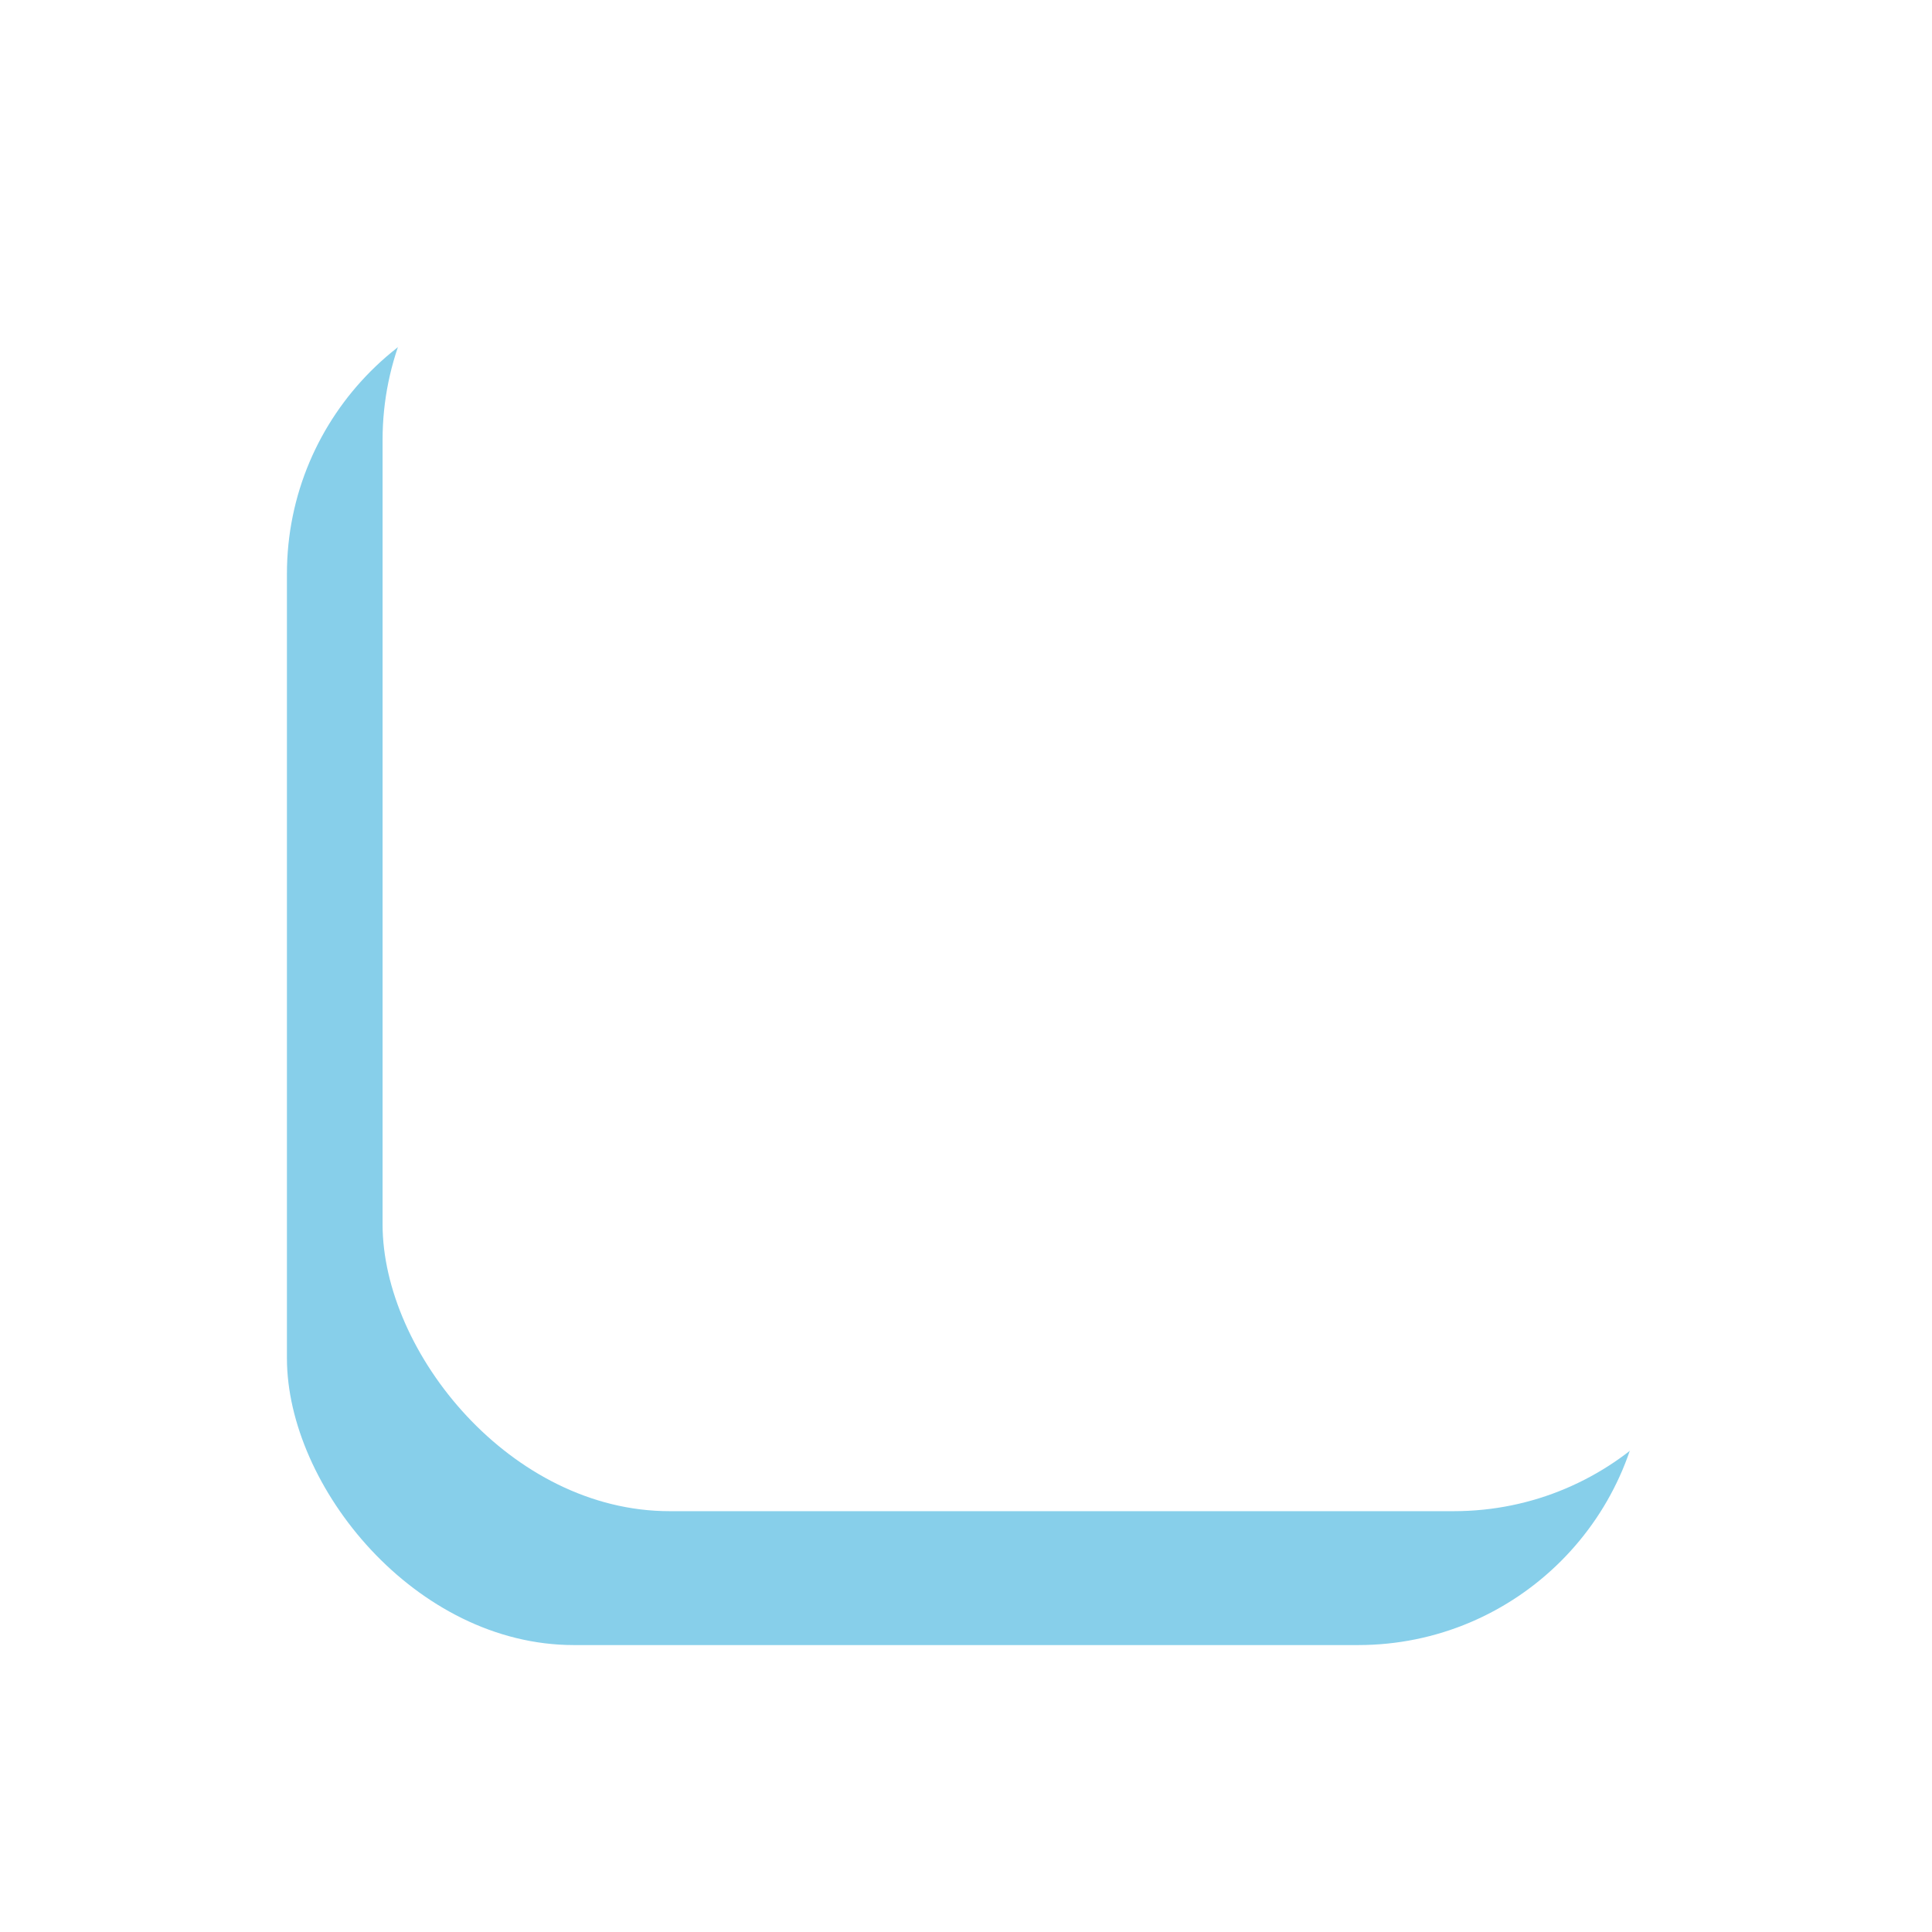
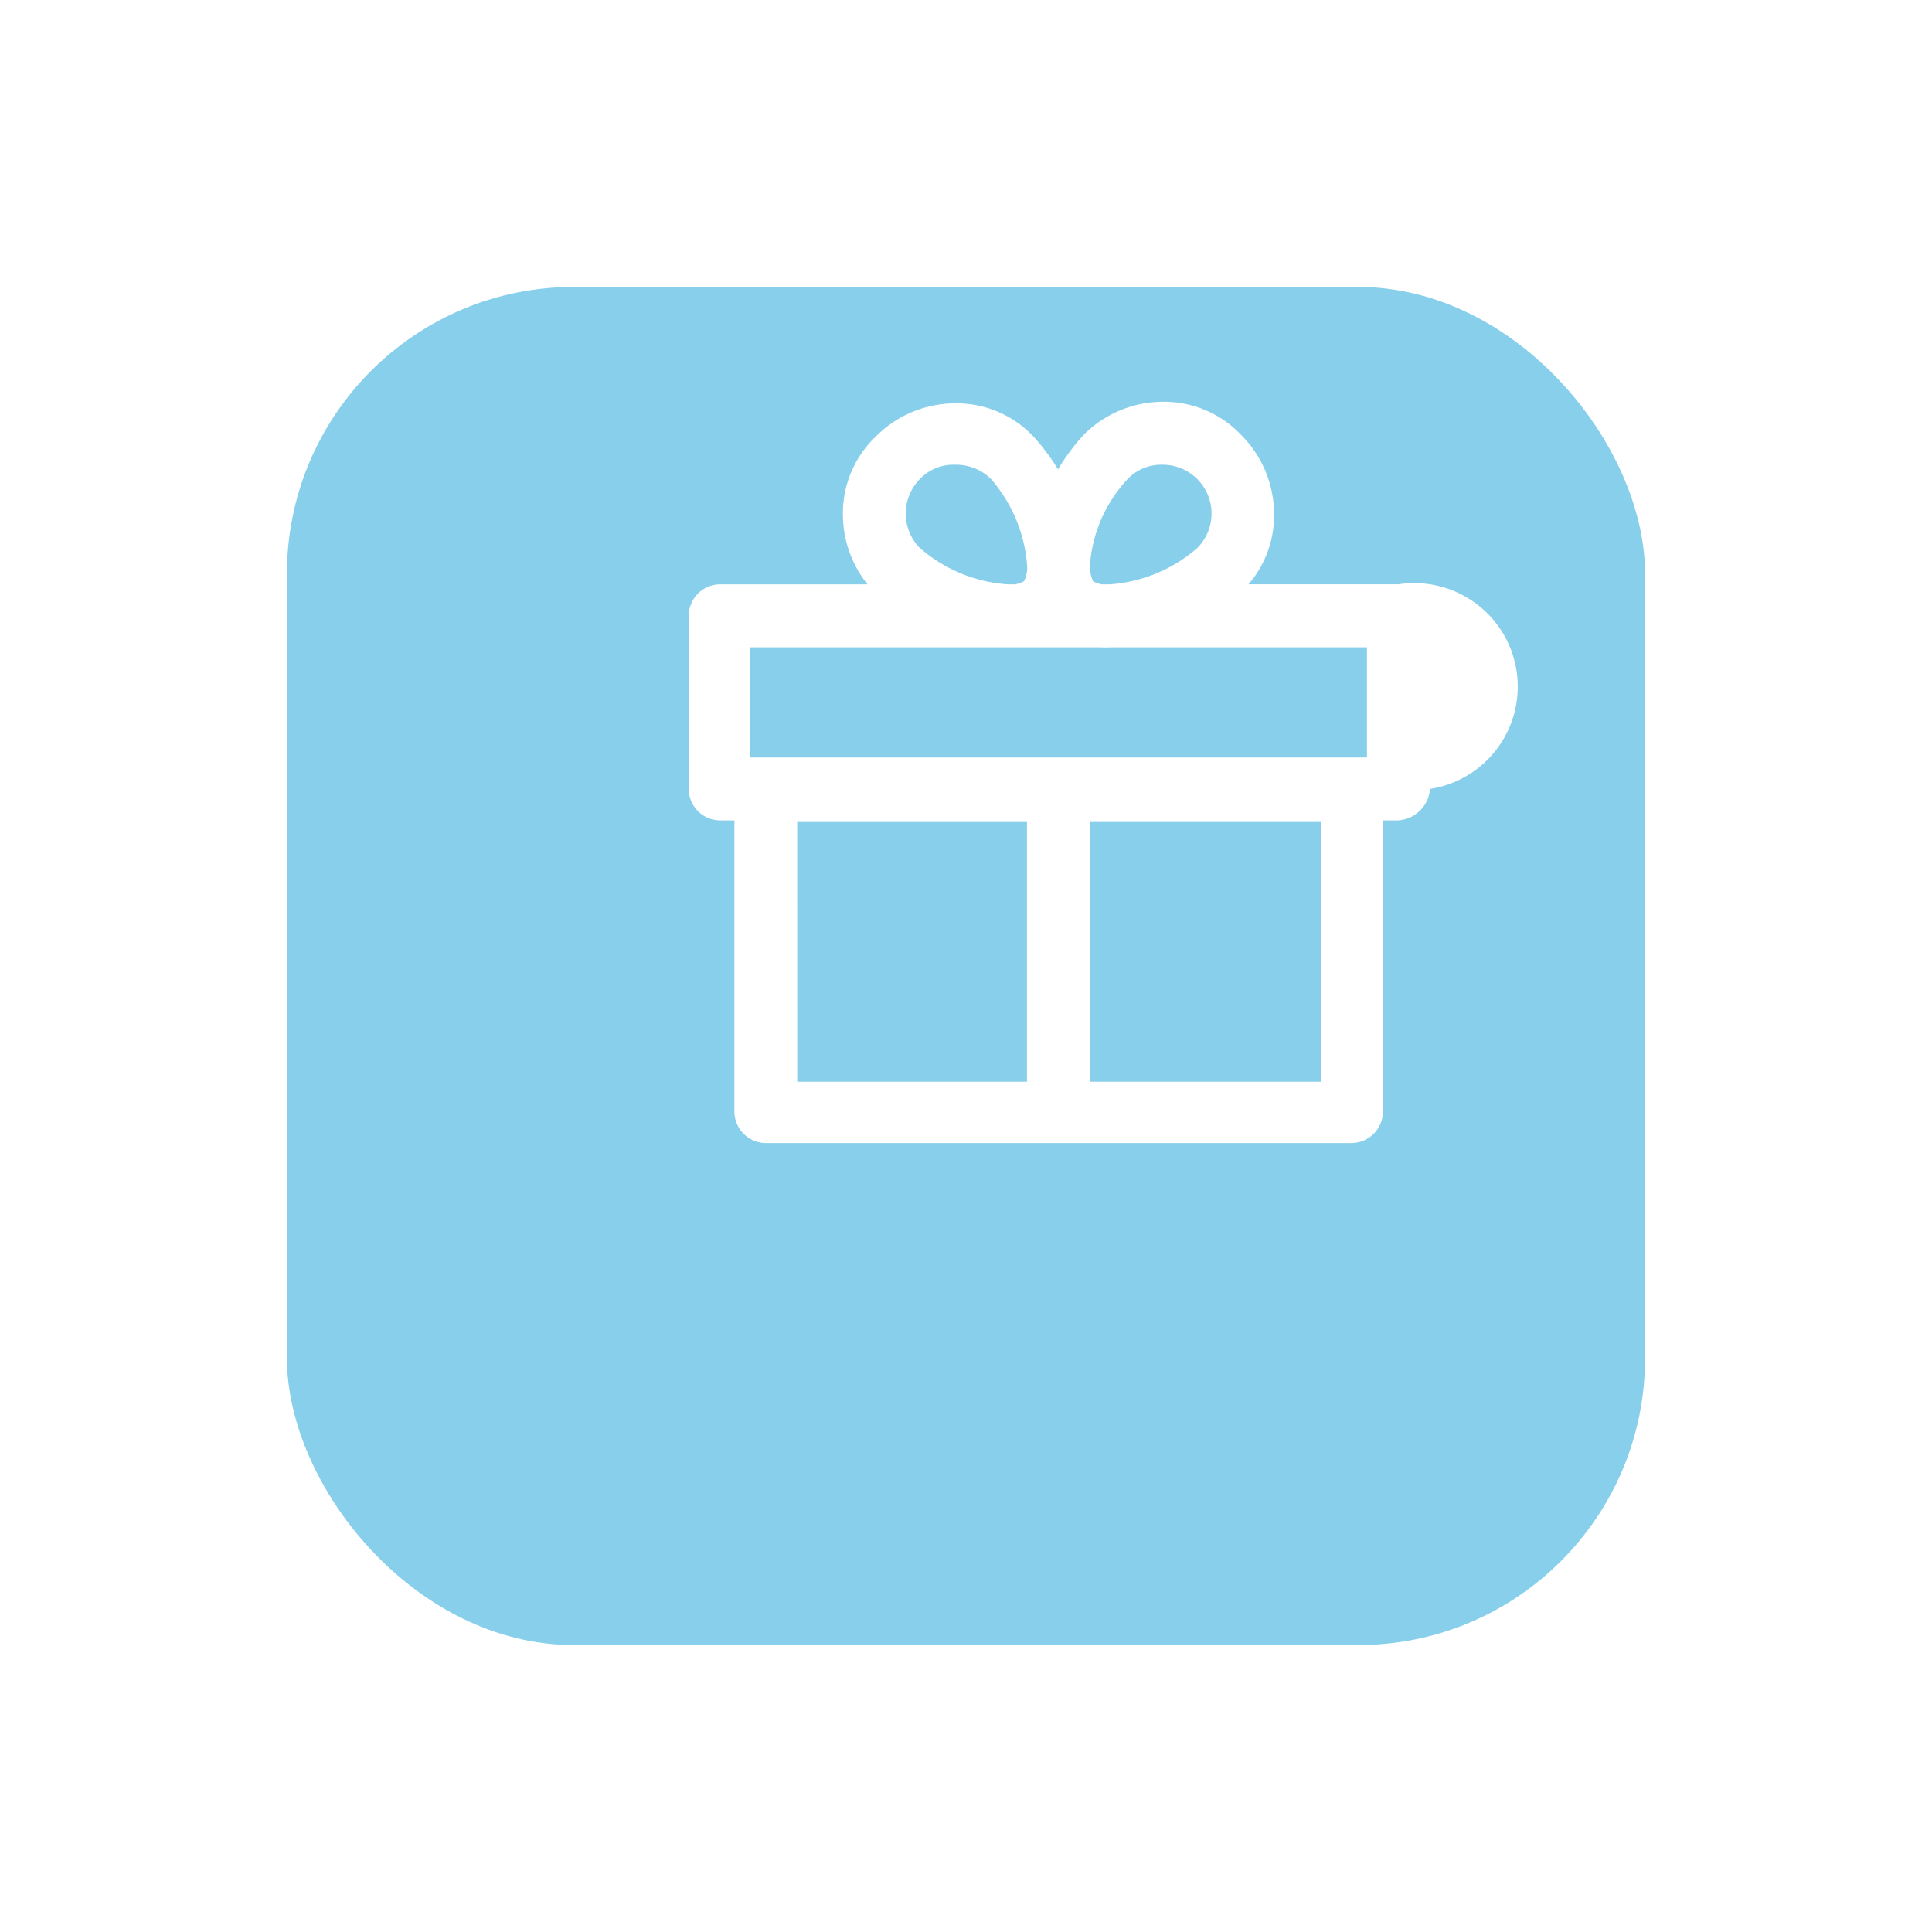
<svg xmlns="http://www.w3.org/2000/svg" width="101" height="101" viewBox="0 0 101 101">
  <defs>
    <style>.a{fill:#87cfea;}.b{fill:#fff;}.c{filter:url(#f);}.d{filter:url(#c);}.e{filter:url(#a);}</style>
    <filter id="a" x="0" y="0" width="101" height="101" filterUnits="userSpaceOnUse">
      <feOffset dx="-5" dy="10" input="SourceAlpha" />
      <feGaussianBlur stdDeviation="5" result="b" />
      <feFlood flood-opacity="0.098" />
      <feComposite operator="in" in2="b" />
      <feComposite in="SourceGraphic" />
    </filter>
    <filter id="c" x="0" y="0" width="101" height="101" filterUnits="userSpaceOnUse">
      <feOffset dy="3" input="SourceAlpha" />
      <feGaussianBlur stdDeviation="3" result="d" />
      <feFlood flood-color="#fff" flood-opacity="0.584" result="e" />
      <feComposite operator="out" in="SourceGraphic" in2="d" />
      <feComposite operator="in" in="e" />
      <feComposite operator="in" in2="SourceGraphic" />
    </filter>
    <filter id="f">
      <feOffset dy="2" input="SourceAlpha" />
      <feGaussianBlur result="g" />
      <feFlood flood-opacity="0.161" result="h" />
      <feComposite operator="out" in="SourceGraphic" in2="g" />
      <feComposite operator="in" in="h" />
      <feComposite operator="in" in2="SourceGraphic" />
    </filter>
  </defs>
  <g transform="translate(-130 -739)">
    <g data-type="innerShadowGroup">
      <g class="e" transform="matrix(1, 0, 0, 1, 130, 739)">
        <rect class="a" width="71" height="71" rx="15" transform="translate(91 76) rotate(180)" />
      </g>
      <g class="d" transform="matrix(1, 0, 0, 1, 130, 739)">
-         <rect class="b" width="71" height="71" rx="15" transform="translate(91 76) rotate(180)" />
-       </g>
+         </g>
    </g>
    <g data-type="innerShadowGroup">
-       <path class="b" d="M643.846-432.843h-7.838a5.531,5.531,0,0,0,1.337-3.7,5.857,5.857,0,0,0-1.728-4.113,5.531,5.531,0,0,0-4.113-1.728q-.145,0-.289.009a5.856,5.856,0,0,0-1.939.448q-.131.055-.259.116-.257.123-.5.27a5.85,5.85,0,0,0-1.126.884,11.042,11.042,0,0,0-1.341,1.807,11.026,11.026,0,0,0-1.291-1.725,5.531,5.531,0,0,0-4.114-1.728,5.857,5.857,0,0,0-4.113,1.728,5.531,5.531,0,0,0-1.728,4.113,5.855,5.855,0,0,0,1.286,3.62h-7.7a1.651,1.651,0,0,0-1.646,1.646v9.05a1.651,1.651,0,0,0,1.646,1.646h.741v15.221a1.651,1.651,0,0,0,1.646,1.646h30.607a1.651,1.651,0,0,0,1.651-1.646V-420.5h.735a1.781,1.781,0,0,0,1.728-1.646v-9.05A1.651,1.651,0,0,0,643.846-432.843Zm-16.1-1.3q.036-.315.1-.624t.15-.61q.088-.3.2-.594.056-.146.119-.29a7.379,7.379,0,0,1,.6-1.1,7.374,7.374,0,0,1,.781-.991,2.419,2.419,0,0,1,1.81-.741,2.55,2.55,0,0,1,1.831.756,2.55,2.55,0,0,1-.019,3.607,7.8,7.8,0,0,1-4.583,1.89h-.372a1.318,1.318,0,0,1-.478-.162,1.774,1.774,0,0,1-.132-.4,1.775,1.775,0,0,1-.033-.423Q627.73-433.989,627.748-434.146Zm-8.914-.589a2.579,2.579,0,0,1,0-3.62,2.419,2.419,0,0,1,1.81-.741,2.606,2.606,0,0,1,1.9.741,7.779,7.779,0,0,1,1.892,4.523,1.527,1.527,0,0,1-.165.825,1.318,1.318,0,0,1-.491.164h-.334A7.8,7.8,0,0,1,618.834-434.735Zm-8.886,5.183h13.411c.083,0,.166,0,.248,0h4.676a4.089,4.089,0,0,0,.505,0H642.2v5.759H609.949Zm2.469,9.132h12.012v13.576H612.417Zm27.4,13.576h-12.1V-420.42h12.1Z" transform="translate(-440.739 1202.389)" />
+       <path class="b" d="M643.846-432.843h-7.838a5.531,5.531,0,0,0,1.337-3.7,5.857,5.857,0,0,0-1.728-4.113,5.531,5.531,0,0,0-4.113-1.728q-.145,0-.289.009a5.856,5.856,0,0,0-1.939.448q-.131.055-.259.116-.257.123-.5.27a5.85,5.85,0,0,0-1.126.884,11.042,11.042,0,0,0-1.341,1.807,11.026,11.026,0,0,0-1.291-1.725,5.531,5.531,0,0,0-4.114-1.728,5.857,5.857,0,0,0-4.113,1.728,5.531,5.531,0,0,0-1.728,4.113,5.855,5.855,0,0,0,1.286,3.62h-7.7a1.651,1.651,0,0,0-1.646,1.646v9.05a1.651,1.651,0,0,0,1.646,1.646h.741v15.221a1.651,1.651,0,0,0,1.646,1.646h30.607a1.651,1.651,0,0,0,1.651-1.646V-420.5h.735a1.781,1.781,0,0,0,1.728-1.646A1.651,1.651,0,0,0,643.846-432.843Zm-16.1-1.3q.036-.315.1-.624t.15-.61q.088-.3.2-.594.056-.146.119-.29a7.379,7.379,0,0,1,.6-1.1,7.374,7.374,0,0,1,.781-.991,2.419,2.419,0,0,1,1.81-.741,2.55,2.55,0,0,1,1.831.756,2.55,2.55,0,0,1-.019,3.607,7.8,7.8,0,0,1-4.583,1.89h-.372a1.318,1.318,0,0,1-.478-.162,1.774,1.774,0,0,1-.132-.4,1.775,1.775,0,0,1-.033-.423Q627.73-433.989,627.748-434.146Zm-8.914-.589a2.579,2.579,0,0,1,0-3.62,2.419,2.419,0,0,1,1.81-.741,2.606,2.606,0,0,1,1.9.741,7.779,7.779,0,0,1,1.892,4.523,1.527,1.527,0,0,1-.165.825,1.318,1.318,0,0,1-.491.164h-.334A7.8,7.8,0,0,1,618.834-434.735Zm-8.886,5.183h13.411c.083,0,.166,0,.248,0h4.676a4.089,4.089,0,0,0,.505,0H642.2v5.759H609.949Zm2.469,9.132h12.012v13.576H612.417Zm27.4,13.576h-12.1V-420.42h12.1Z" transform="translate(-440.739 1202.389)" />
      <g class="c" transform="matrix(1, 0, 0, 1, 130, 739)">
-         <path class="b" d="M643.846-432.843h-7.838a5.531,5.531,0,0,0,1.337-3.7,5.857,5.857,0,0,0-1.728-4.113,5.531,5.531,0,0,0-4.113-1.728q-.145,0-.289.009a5.856,5.856,0,0,0-1.939.448q-.131.055-.259.116-.257.123-.5.27a5.85,5.85,0,0,0-1.126.884,11.042,11.042,0,0,0-1.341,1.807,11.026,11.026,0,0,0-1.291-1.725,5.531,5.531,0,0,0-4.114-1.728,5.857,5.857,0,0,0-4.113,1.728,5.531,5.531,0,0,0-1.728,4.113,5.855,5.855,0,0,0,1.286,3.62h-7.7a1.651,1.651,0,0,0-1.646,1.646v9.05a1.651,1.651,0,0,0,1.646,1.646h.741v15.221a1.651,1.651,0,0,0,1.646,1.646h30.607a1.651,1.651,0,0,0,1.651-1.646V-420.5h.735a1.781,1.781,0,0,0,1.728-1.646v-9.05A1.651,1.651,0,0,0,643.846-432.843Zm-16.1-1.3q.036-.315.1-.624t.15-.61q.088-.3.2-.594.056-.146.119-.29a7.379,7.379,0,0,1,.6-1.1,7.374,7.374,0,0,1,.781-.991,2.419,2.419,0,0,1,1.81-.741,2.55,2.55,0,0,1,1.831.756,2.55,2.55,0,0,1-.019,3.607,7.8,7.8,0,0,1-4.583,1.89h-.372a1.318,1.318,0,0,1-.478-.162,1.774,1.774,0,0,1-.132-.4,1.775,1.775,0,0,1-.033-.423Q627.73-433.989,627.748-434.146Zm-8.914-.589a2.579,2.579,0,0,1,0-3.62,2.419,2.419,0,0,1,1.81-.741,2.606,2.606,0,0,1,1.9.741,7.779,7.779,0,0,1,1.892,4.523,1.527,1.527,0,0,1-.165.825,1.318,1.318,0,0,1-.491.164h-.334A7.8,7.8,0,0,1,618.834-434.735Zm-8.886,5.183h13.411c.083,0,.166,0,.248,0h4.676a4.089,4.089,0,0,0,.505,0H642.2v5.759H609.949Zm2.469,9.132h12.012v13.576H612.417Zm27.4,13.576h-12.1V-420.42h12.1Z" transform="translate(-570.74 463.39)" />
-       </g>
+         </g>
    </g>
  </g>
</svg>